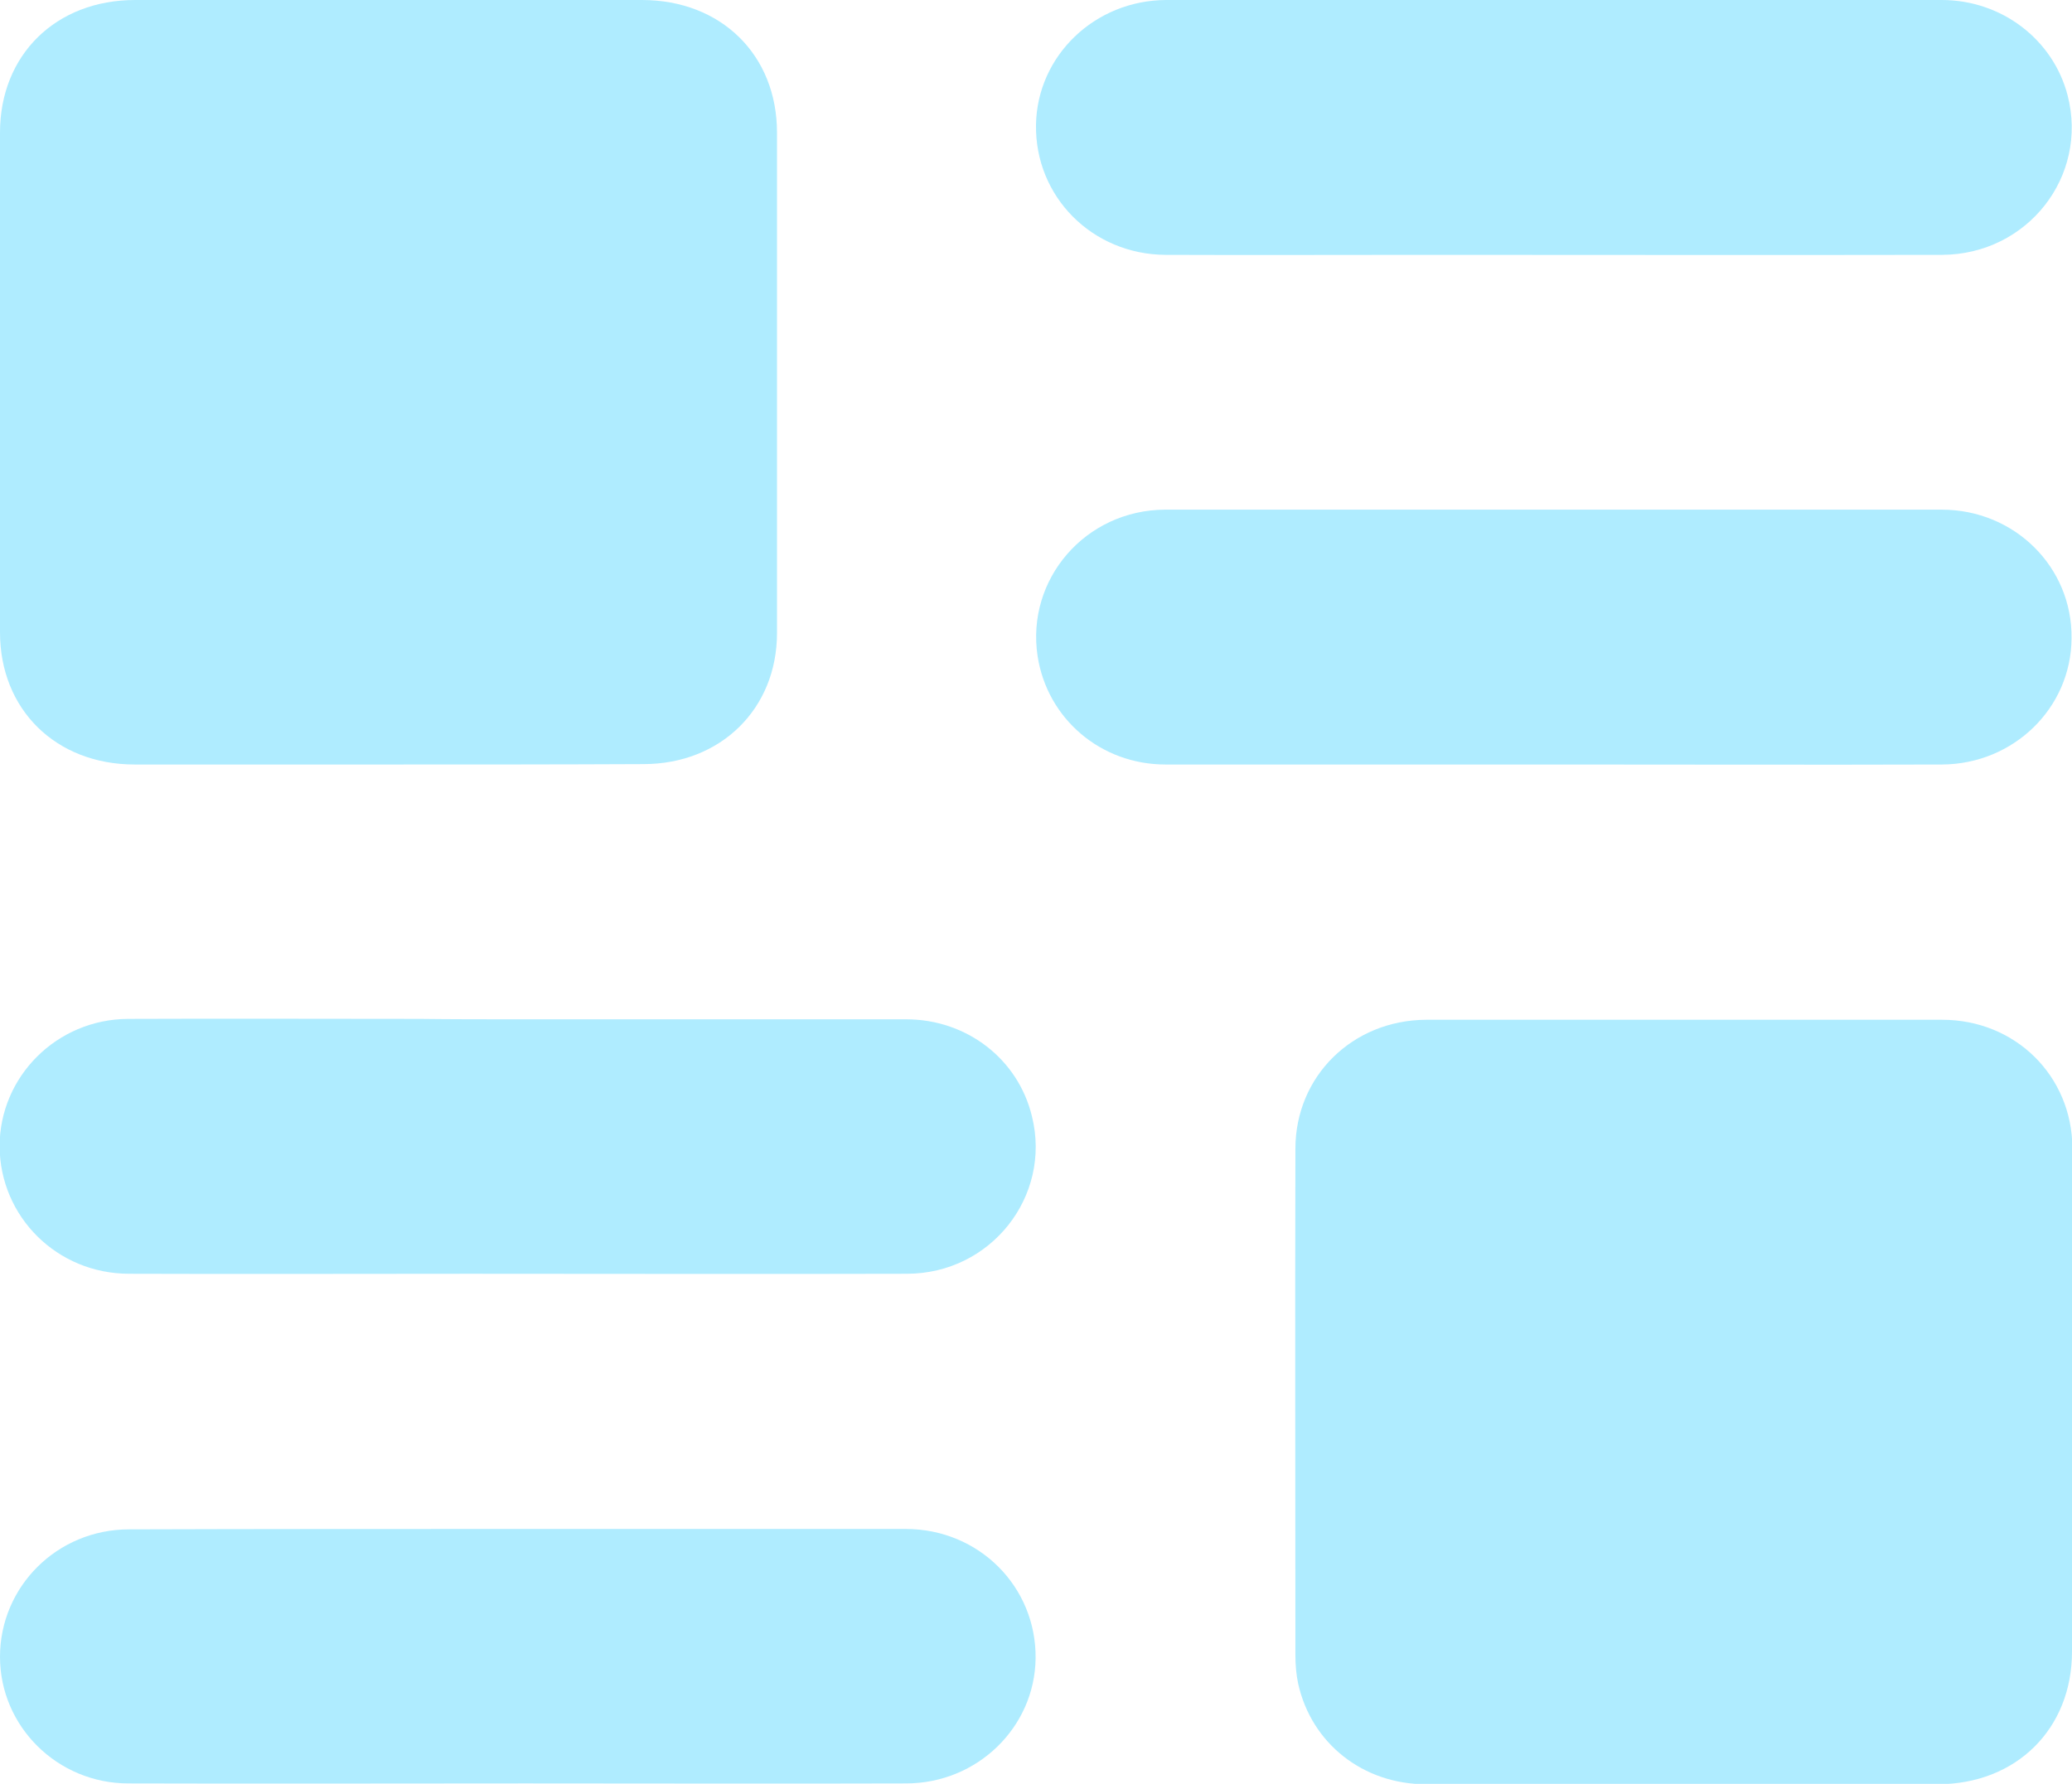
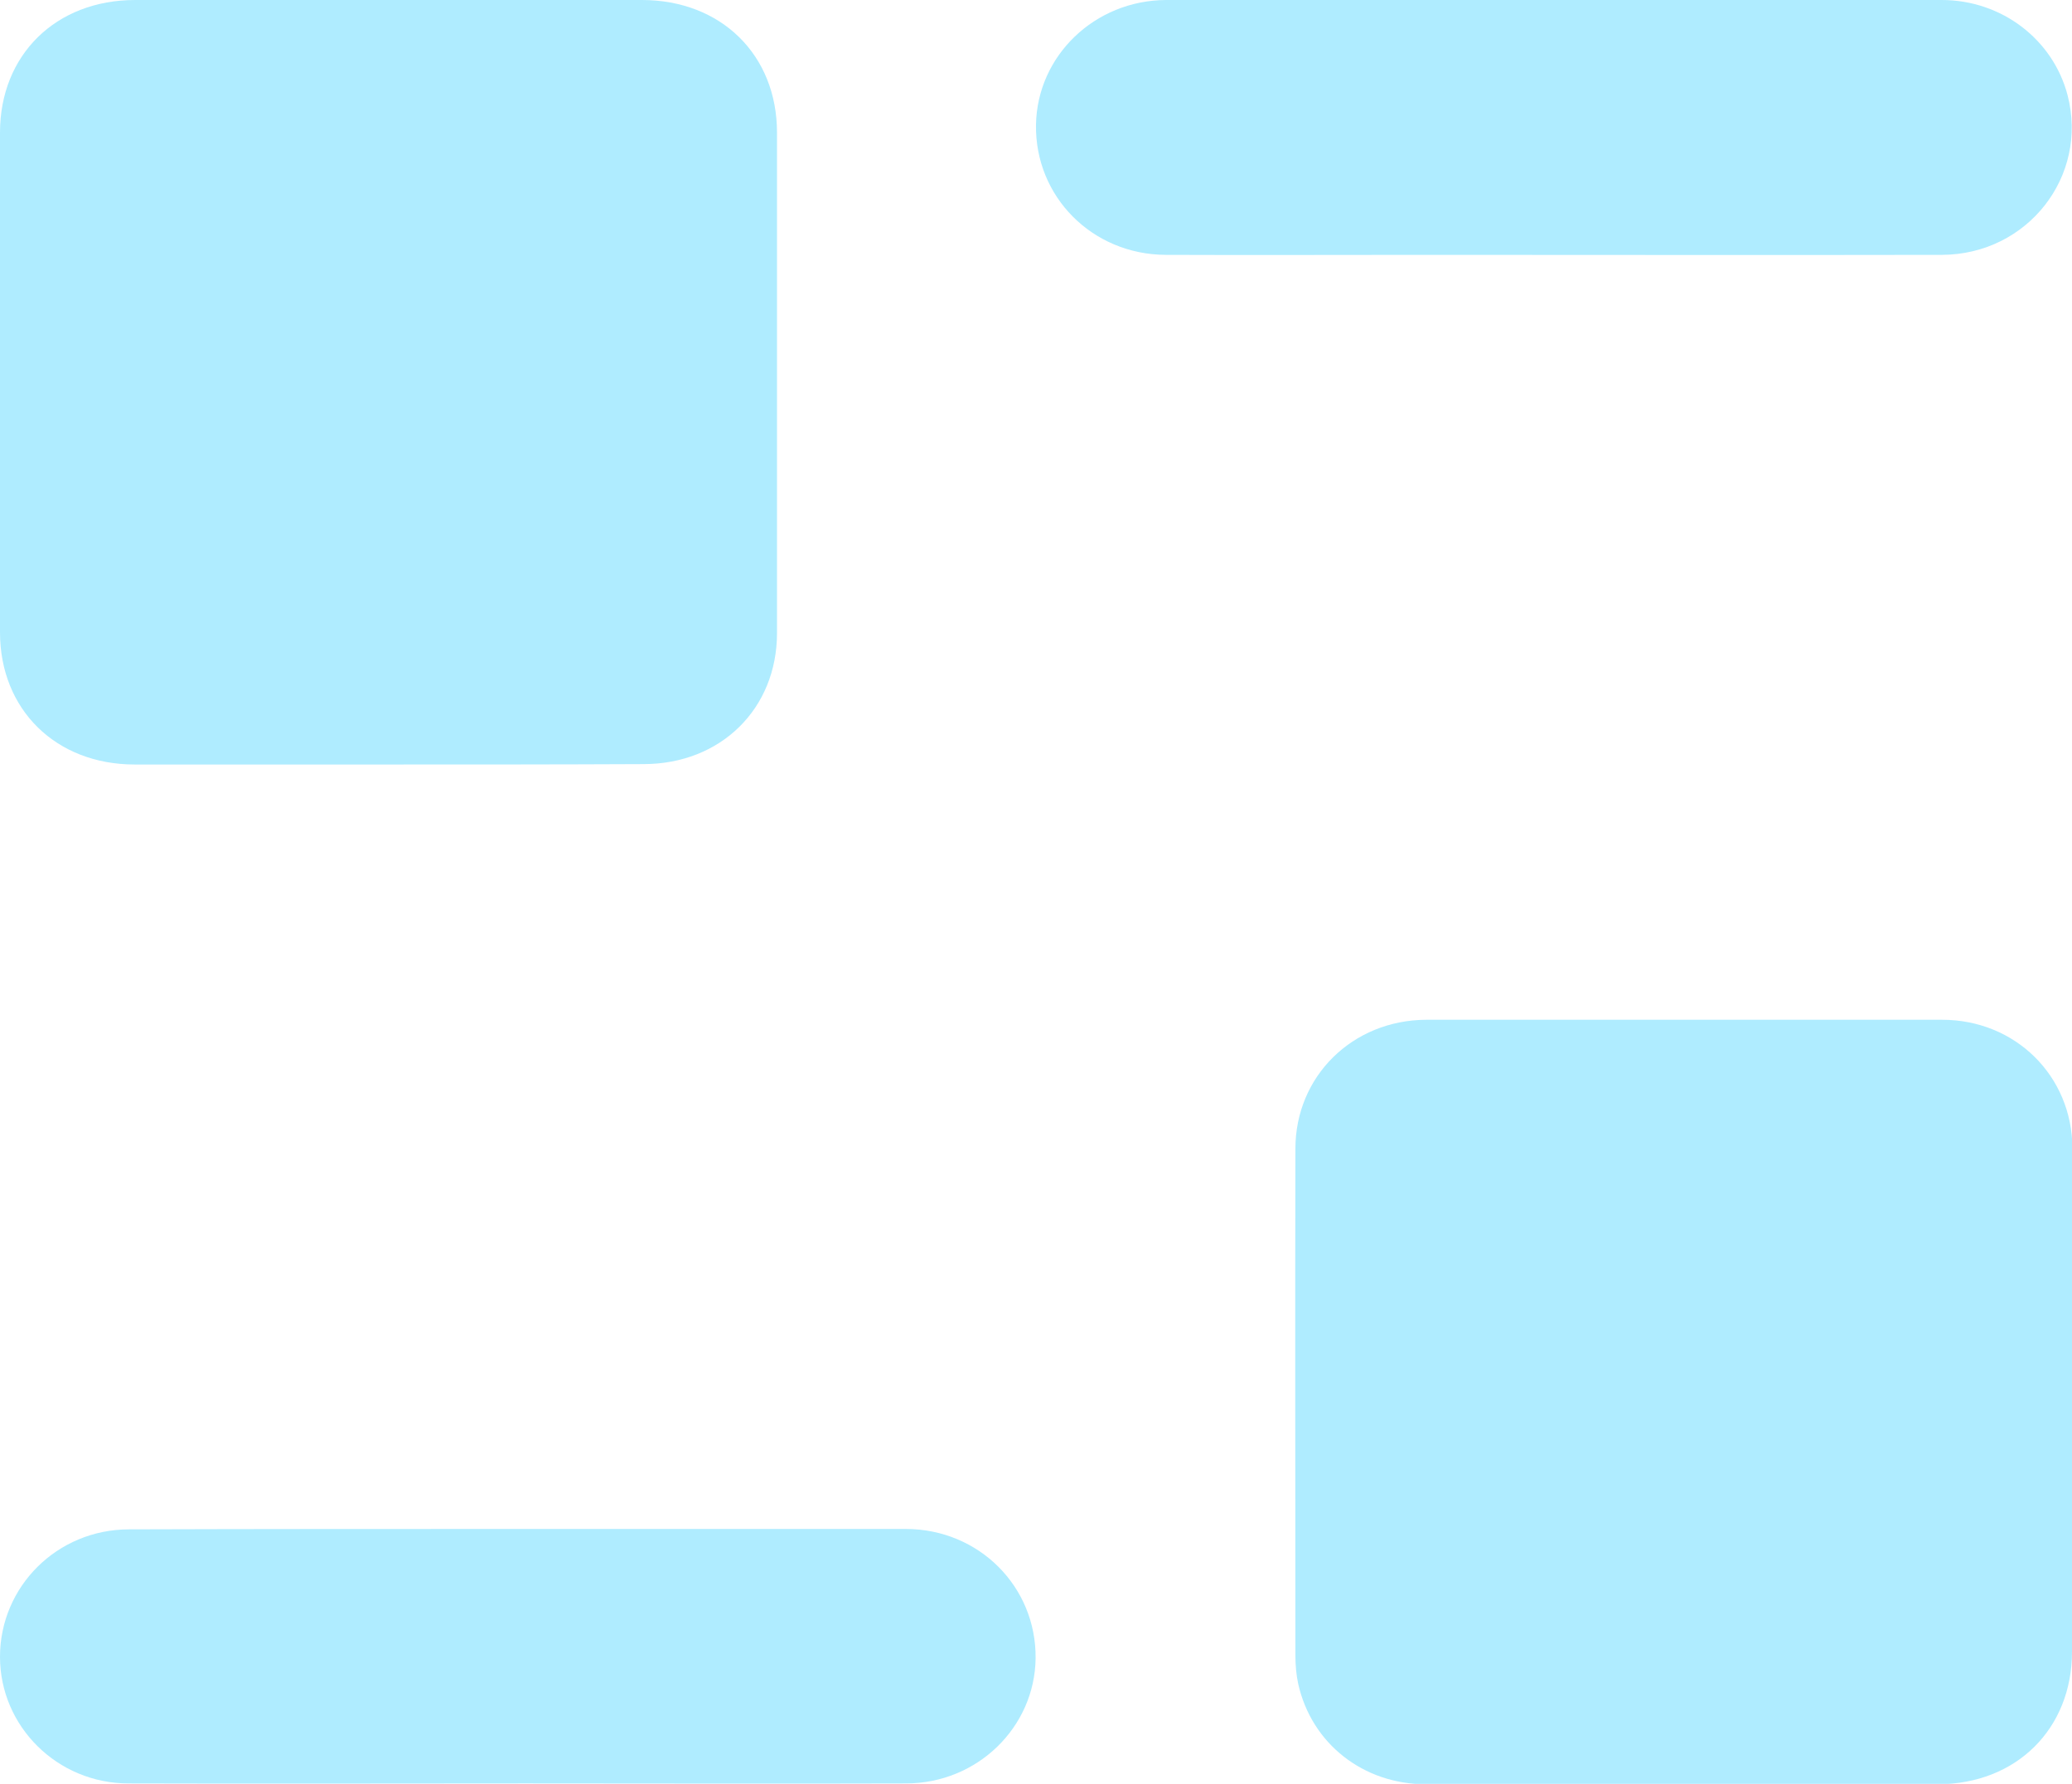
<svg xmlns="http://www.w3.org/2000/svg" width="36" height="31" viewBox="0 0 36 31" fill="none">
  <g clip-path="url(#clip0_1412_2141)">
    <path d="M36 24.378C36 25.818 36 27.264 36 28.703C36 30.046 35.03 31.007 33.666 31.007C30.698 31.007 27.738 31.007 24.771 31.007C23.688 31.007 22.788 30.302 22.556 29.264C22.521 29.105 22.507 28.931 22.507 28.765C22.507 25.831 22.5 22.898 22.507 19.964C22.507 18.704 23.498 17.729 24.778 17.722C27.766 17.722 30.755 17.722 33.743 17.722C35.016 17.722 36 18.697 36.007 19.95C36 21.424 36 22.898 36 24.378Z" fill="#AFECFF" />
    <path d="M6.75 13.286C5.28 13.286 3.811 13.286 2.341 13.286C0.97 13.286 0 12.331 0 10.988C0 8.096 0 5.204 0 2.304C0 0.955 0.97 0 2.348 0C5.28 0 8.22 0 11.152 0C12.53 0 13.5 0.955 13.5 2.304C13.5 5.204 13.5 8.103 13.5 11.002C13.5 12.317 12.523 13.279 11.18 13.279C9.703 13.286 8.227 13.286 6.75 13.286Z" fill="#AFECFF" />
    <path d="M27.007 0C29.25 0 31.493 0 33.736 0C34.777 0 35.67 0.685 35.923 1.654C36.289 3.065 35.227 4.422 33.743 4.429C30.748 4.435 27.753 4.429 24.764 4.429C23.26 4.429 21.755 4.435 20.25 4.429C18.978 4.422 17.979 3.418 18 2.166C18.021 0.969 19.02 0.007 20.257 0C22.507 0 24.757 0 27.007 0Z" fill="#AFECFF" />
-     <path d="M27.007 8.857C29.25 8.857 31.492 8.857 33.736 8.857C35.001 8.857 36.007 9.854 35.992 11.092C35.986 12.303 34.987 13.279 33.742 13.286C31.535 13.293 29.327 13.286 27.119 13.286C24.827 13.286 22.535 13.286 20.25 13.286C19.125 13.286 18.196 12.49 18.028 11.404C17.824 10.068 18.857 8.864 20.242 8.857C22.492 8.857 24.75 8.857 27.007 8.857Z" fill="#AFECFF" />
-     <path d="M9.014 17.714C11.257 17.714 13.5 17.714 15.743 17.714C16.798 17.714 17.691 18.406 17.93 19.402C18.274 20.793 17.213 22.136 15.757 22.136C13.226 22.143 10.695 22.136 8.163 22.136C6.188 22.136 4.212 22.143 2.243 22.136C0.992 22.136 0 21.146 -0.007 19.922C-0.007 18.71 0.985 17.714 2.222 17.707C3.91 17.7 5.597 17.707 7.285 17.707C7.861 17.714 8.438 17.714 9.014 17.714Z" fill="#AFECFF" />
    <path d="M9.007 26.571C11.25 26.571 13.493 26.571 15.736 26.571C17.009 26.571 18.007 27.575 17.993 28.82C17.979 30.017 16.98 30.993 15.743 30.993C13.542 31 11.334 30.993 9.134 30.993C6.834 30.993 4.528 31 2.229 30.993C0.998 30.993 0 30.003 0 28.793C0 27.575 0.991 26.578 2.243 26.578C4.5 26.571 6.75 26.571 9.007 26.571Z" fill="#AFECFF" />
  </g>
  <defs>
    <clipPath id="clip0_1412_2141">
      <rect width="36" height="31" fill="white" />
    </clipPath>
  </defs>
</svg>